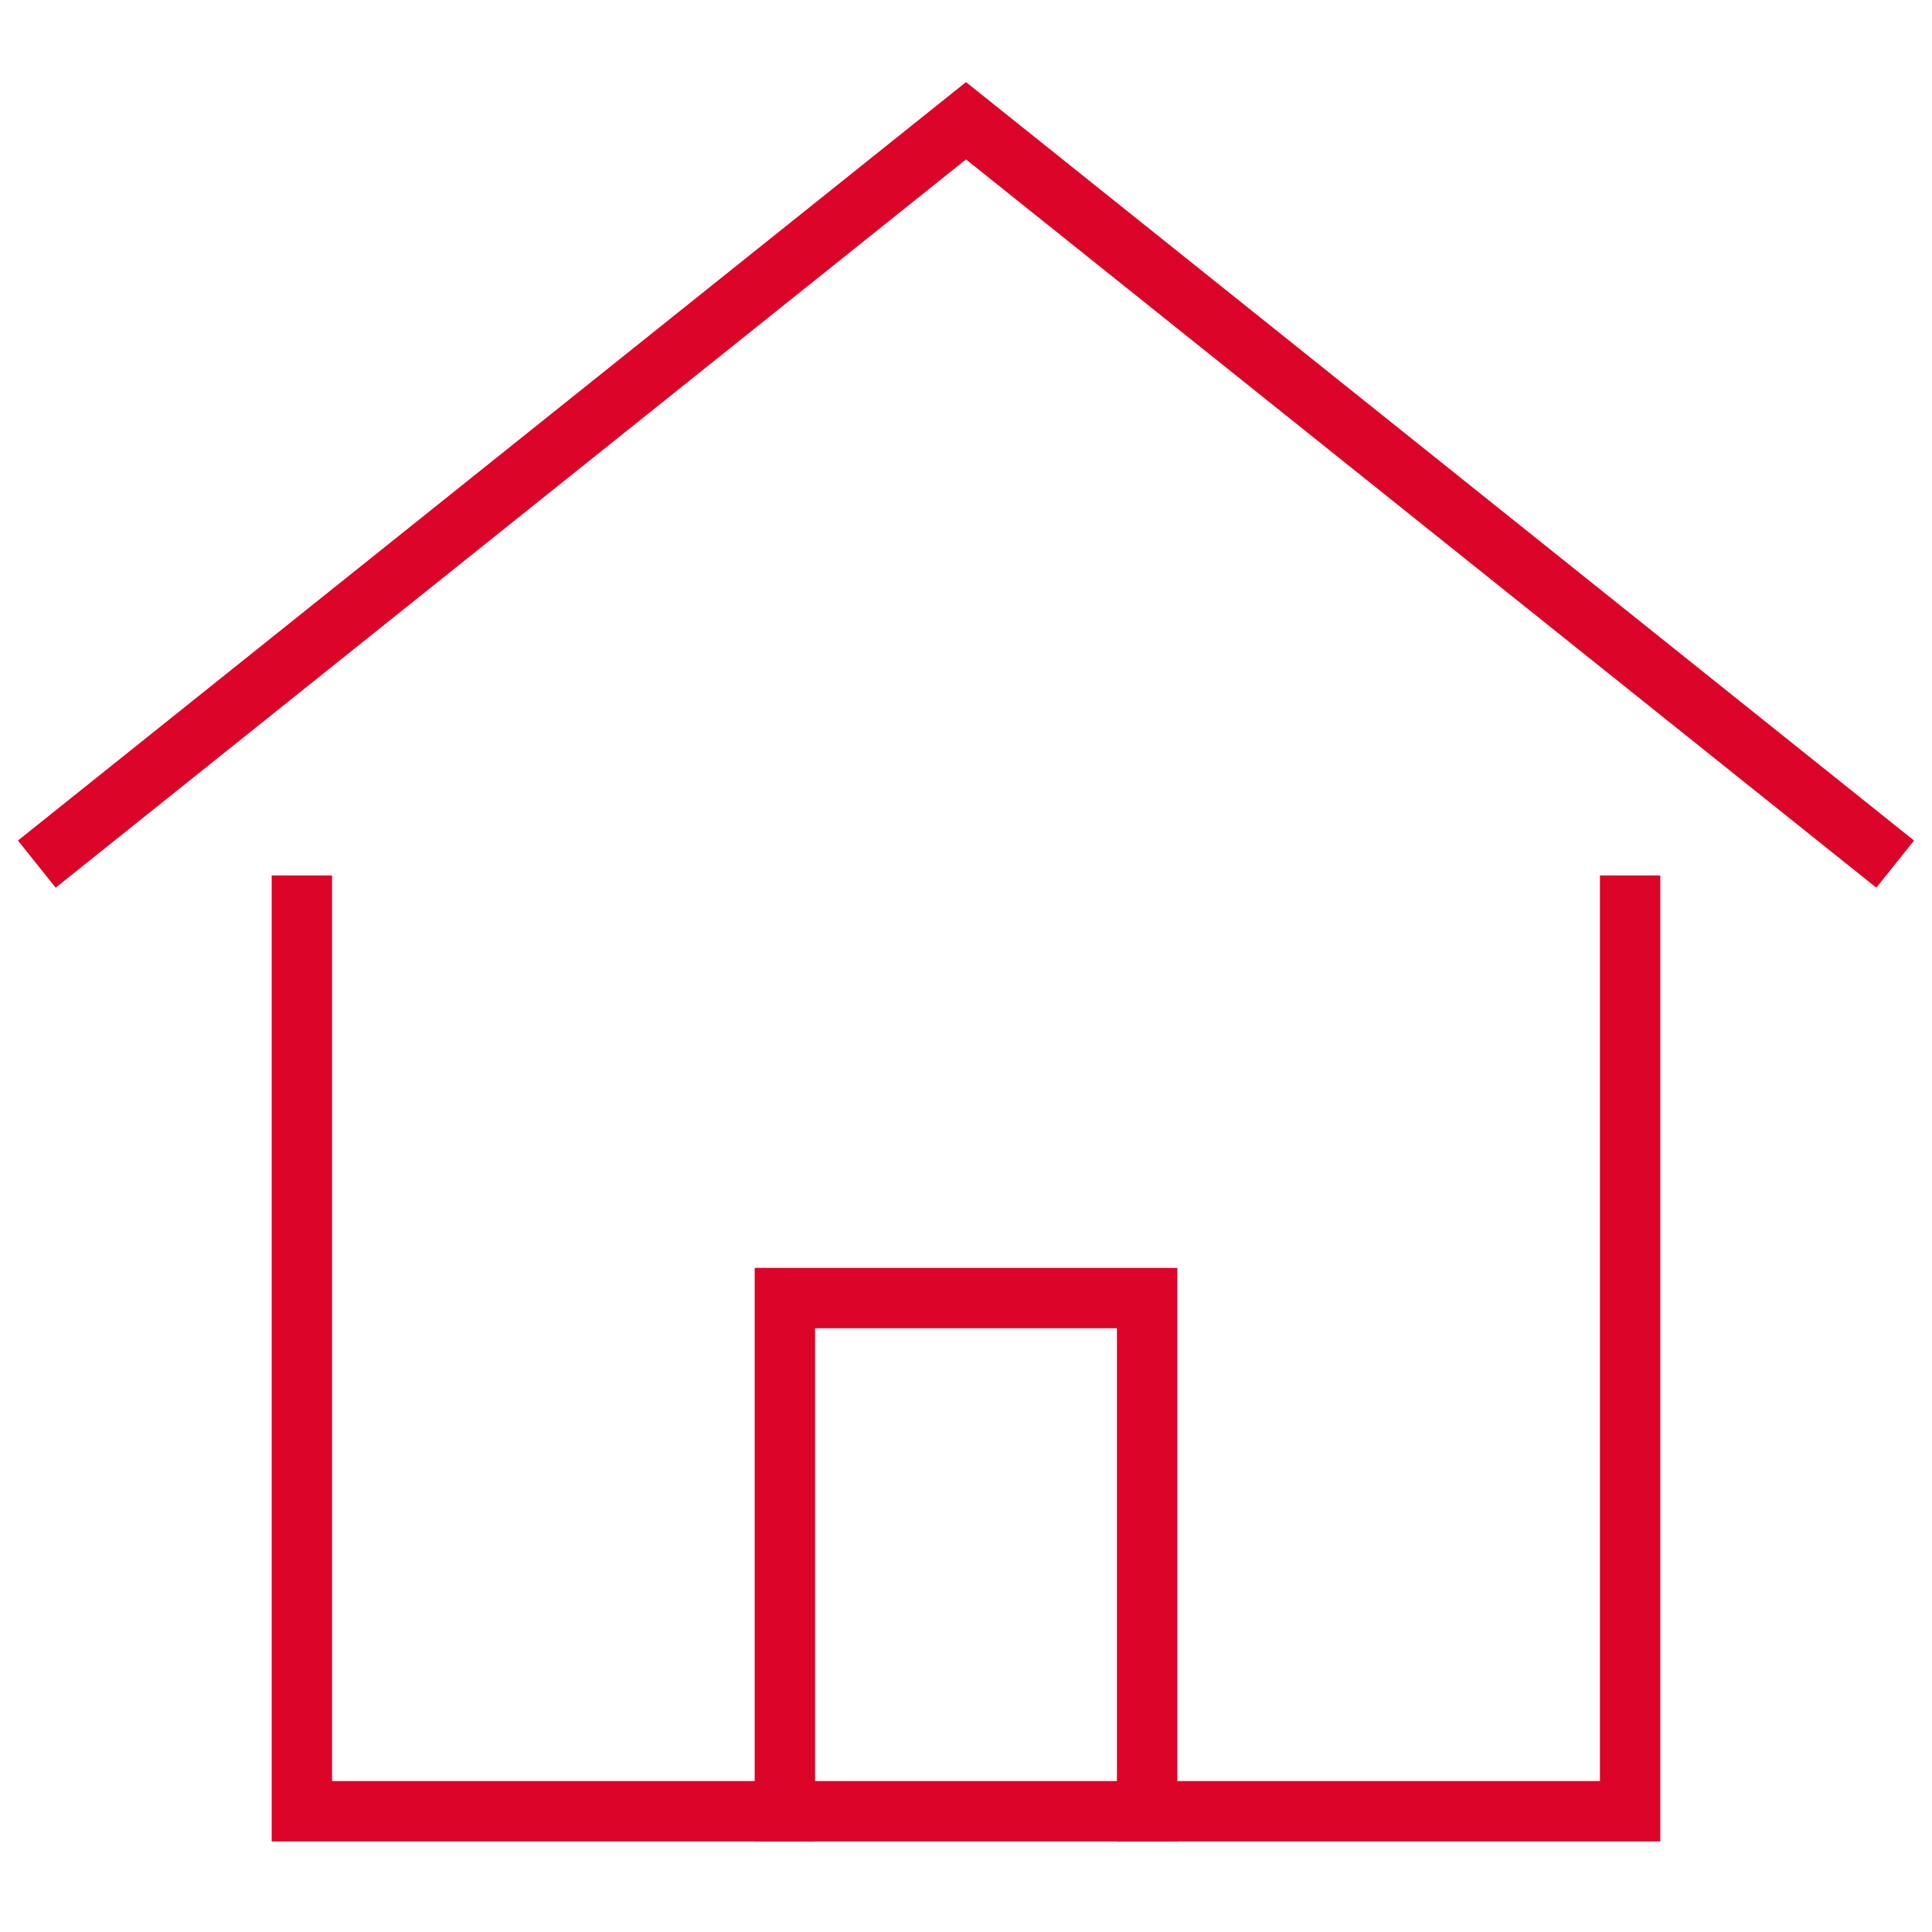
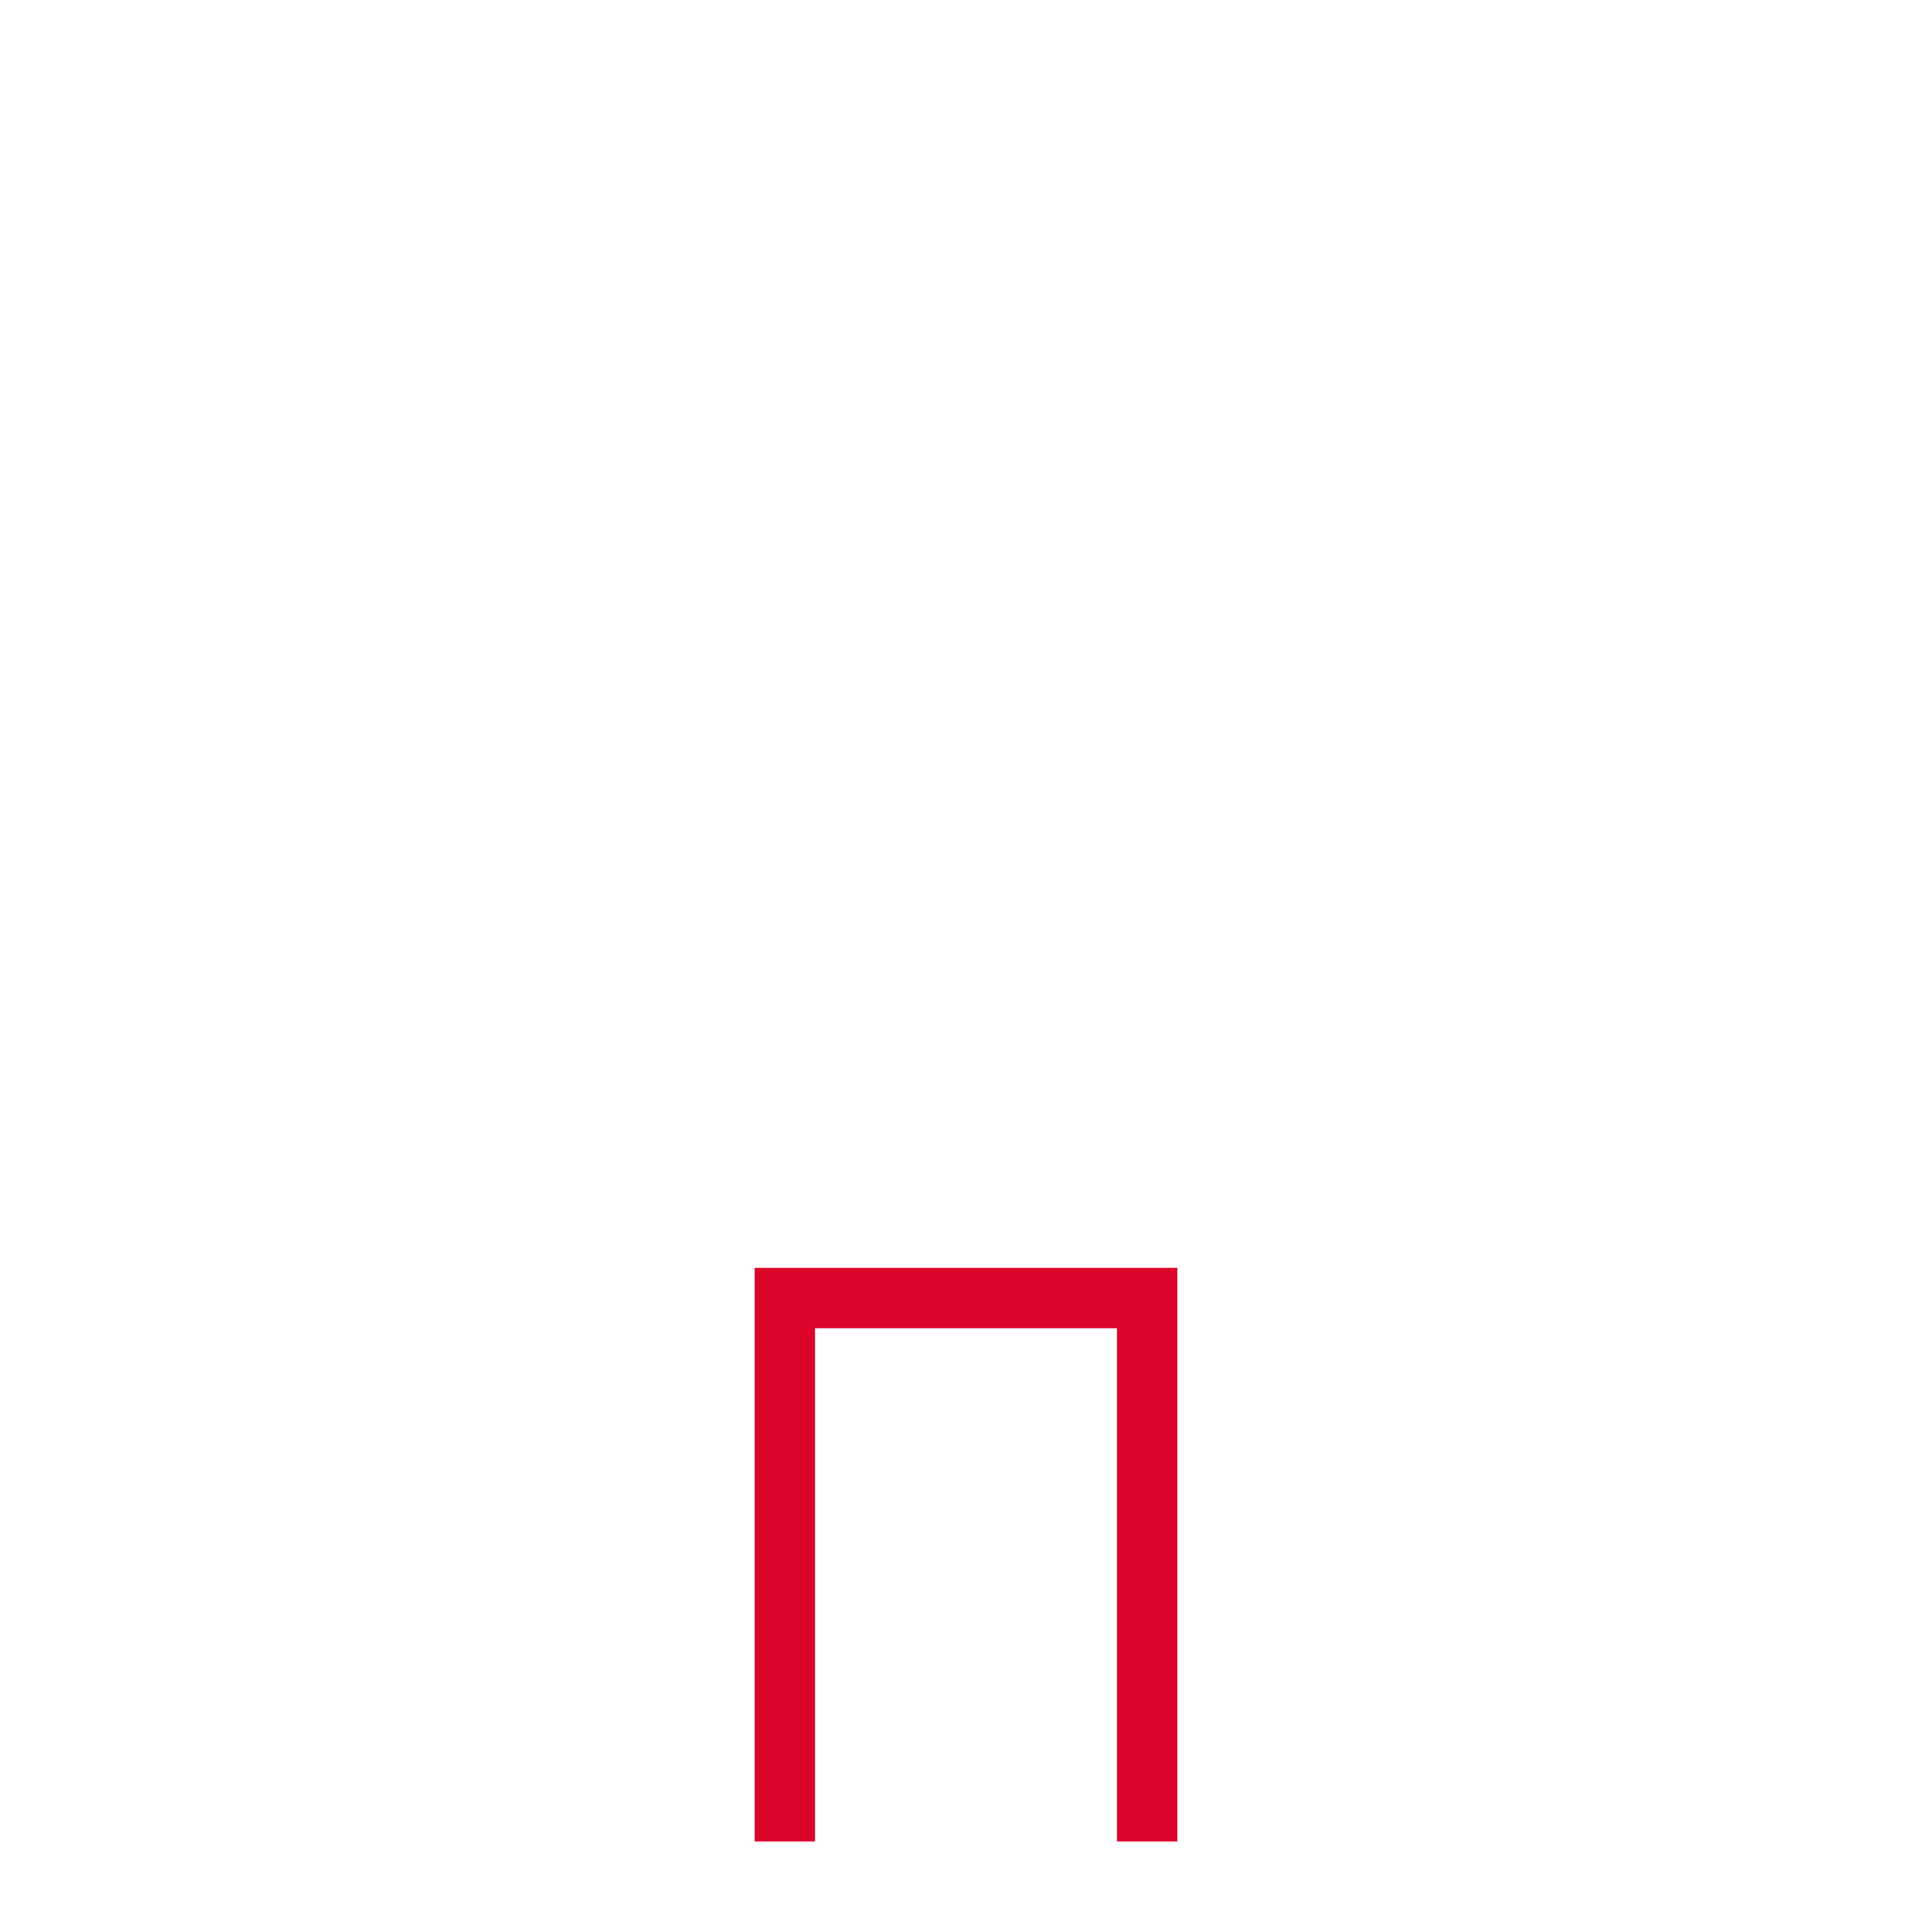
<svg xmlns="http://www.w3.org/2000/svg" viewBox="0 0 64 64" width="64" height="64">
  <title>home</title>
  <g class="nc-icon-wrapper" stroke-linecap="square" stroke-linejoin="miter" stroke-width="2" fill="#dc0428" stroke="#dc0428">
-     <polyline data-cap="butt" data-color="color-2" points="2 28 32 4 62 28" fill="none" stroke-miterlimit="10" stroke-linecap="butt" />
    <polyline data-cap="butt" points="26 60 26 43 38 43 38 60" fill="none" stroke="#dc0428" stroke-miterlimit="10" stroke-linecap="butt" />
-     <polyline points="10 30 10 60 54 60 54 30" fill="none" stroke="#dc0428" stroke-miterlimit="10" />
  </g>
</svg>